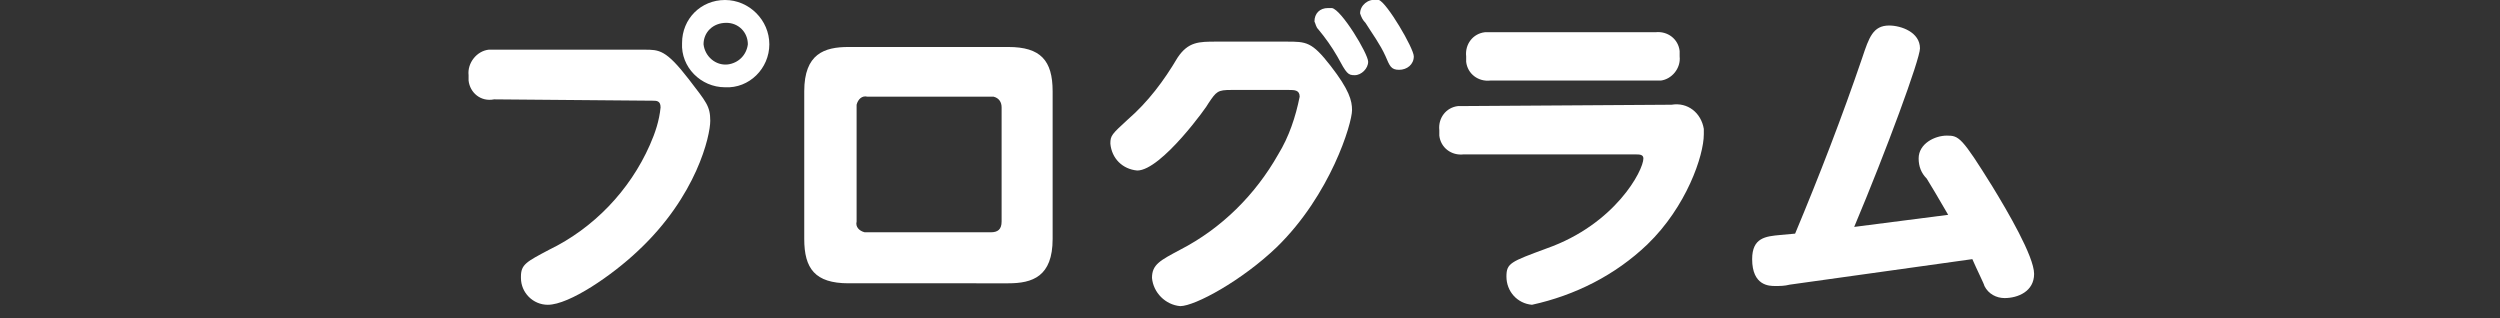
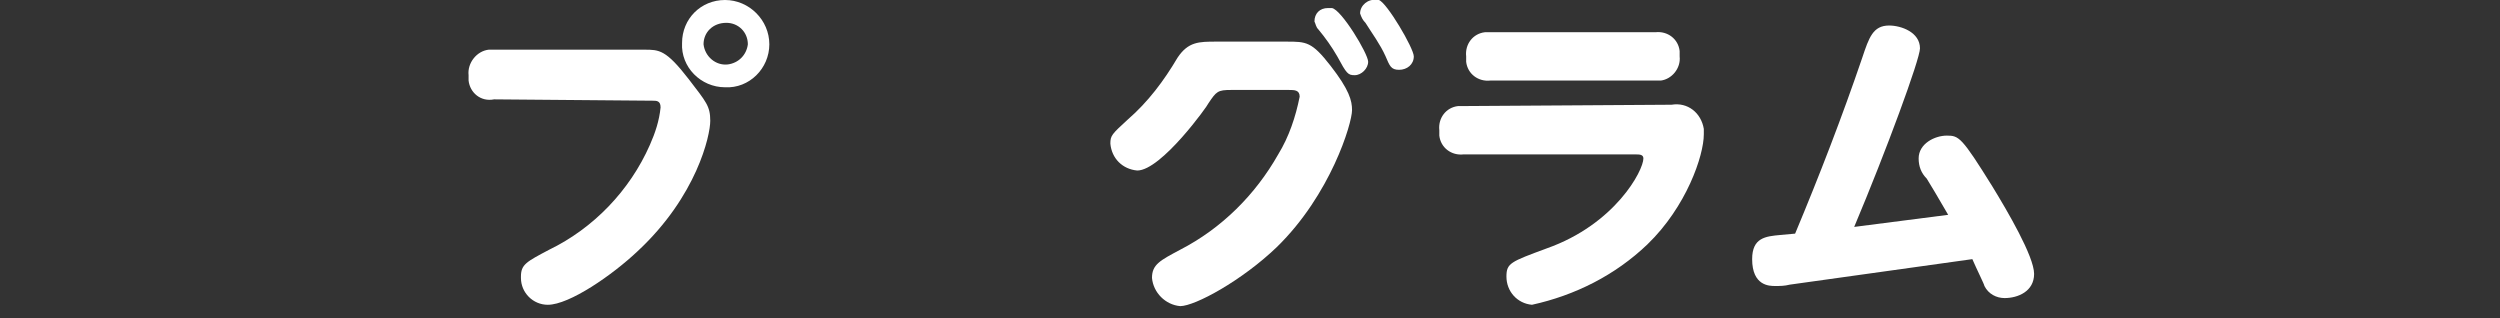
<svg xmlns="http://www.w3.org/2000/svg" version="1.1" id="レイヤー_1" x="0px" y="0px" width="186.2px" height="23.7px" viewBox="0 0 186.2 23.7" style="enable-background:new 0 0 186.2 23.7;" xml:space="preserve">
  <rect x="0" y="0" width="186.2" height="23.7" fill="#333333" stroke="none" />
  <style type="text/css">
	.st0{fill:#FFFFFF;}
</style>
  <g id="レイヤー_2_00000022555382480945687880000005739832692979009413_">
    <g id="レイヤー_2-2">
      <path class="st0" d="M36.8,7.4C35.8,7.6,35,6.9,34.9,6c0-0.1,0-0.3,0-0.4c-0.1-0.9,0.6-1.8,1.5-1.9c0.1,0,0.3,0,0.4,0H48    c1.1,0,1.6,0,3.3,2.2c1.3,1.7,1.6,2,1.6,3.1s-1,5.6-5.4,9.7c-1.9,1.8-5.1,4-6.7,4c-1.1,0-2-0.9-2-2c0,0,0-0.1,0-0.1    c0-0.9,0.4-1.1,2.1-2c3.3-1.6,6-4.4,7.5-7.8c0.4-0.9,0.7-1.8,0.8-2.8c0-0.5-0.3-0.5-0.6-0.5L36.8,7.4z M57.3,3.3    c0,1.8-1.5,3.3-3.3,3.2c-1.8,0-3.3-1.5-3.2-3.3C50.8,1.4,52.2,0,54,0C55.8,0,57.3,1.5,57.3,3.3C57.3,3.3,57.3,3.3,57.3,3.3z     M52.4,3.3c0.1,0.9,0.9,1.6,1.8,1.5c0.8-0.1,1.4-0.7,1.5-1.5c0-0.9-0.7-1.6-1.6-1.6C53.1,1.7,52.4,2.4,52.4,3.3    C52.4,3.3,52.4,3.3,52.4,3.3z" />
-       <path class="st0" d="M78.4,17.8c0,2.8-1.5,3.3-3.3,3.3H63.2c-2.5,0-3.3-1.1-3.3-3.3v-11c0-2.8,1.5-3.3,3.3-3.3h11.9    c2.4,0,3.3,1,3.3,3.3V17.8z M63.8,16.5c-0.1,0.4,0.2,0.7,0.6,0.8c0.1,0,0.1,0,0.2,0h9.2c0.5,0,0.8-0.2,0.8-0.8V8    c0-0.4-0.2-0.7-0.6-0.8c-0.1,0-0.1,0-0.2,0h-9.2c-0.4-0.1-0.7,0.2-0.8,0.6c0,0.1,0,0.1,0,0.2V16.5z" />
      <path class="st0" d="M91.7,6.7c-1,0-1.1,0.1-1.7,1c0,0.1-3.5,5-5.3,5c-1.1-0.1-1.9-0.9-2-2c0-0.6,0.1-0.7,1.3-1.8    c1.5-1.3,2.7-2.9,3.7-4.6c0.8-1.2,1.6-1.2,2.9-1.2h5.2c1.5,0,1.9,0,3.3,1.8s1.6,2.6,1.6,3.3c0,1-1.6,6.3-5.6,10.2    c-2.6,2.5-6.1,4.4-7.2,4.4c-1.1-0.1-2-1-2.1-2.1c0-1,0.6-1.3,2.1-2.1c3.1-1.6,5.6-4.1,7.3-7.1c0.8-1.3,1.3-2.8,1.6-4.3    c0-0.5-0.4-0.5-0.8-0.5H91.7z M101.9,4.6c0,0.5-0.5,1-1,1c-0.5,0-0.6-0.1-1.3-1.4c-0.4-0.7-0.9-1.4-1.4-2    c-0.2-0.2-0.2-0.4-0.3-0.6c0-0.6,0.4-1,1-1c0.1,0,0.2,0,0.3,0C99.9,0.7,101.9,4,101.9,4.6z M105.3,4.2c0,0.6-0.5,1-1.1,1    c-0.6,0-0.7-0.3-1-1c-0.4-0.9-1-1.7-1.5-2.5c-0.2-0.2-0.3-0.4-0.4-0.7c0-0.6,0.6-1.1,1.2-1c0.1,0,0.1,0,0.2,0    C103.3,0.2,105.3,3.6,105.3,4.2L105.3,4.2z" />
      <path class="st0" d="M124.5,7.8c1.2-0.2,2.2,0.6,2.4,1.8c0,0.1,0,0.3,0,0.4c0,1.6-1.3,5.4-4.2,8.2c-2.4,2.3-5.4,3.8-8.6,4.5    c-1.1-0.1-1.9-1-1.9-2.1c0-1,0.3-1.1,3-2.1c5.1-1.8,7.2-5.8,7.2-6.7c0-0.3-0.3-0.3-0.6-0.3H109c-0.9,0.1-1.7-0.5-1.8-1.4    c0-0.1,0-0.3,0-0.4c-0.1-0.9,0.5-1.7,1.4-1.8c0.1,0,0.3,0,0.4,0L124.5,7.8z M123.3,2.4c0.9-0.1,1.7,0.5,1.8,1.4c0,0.1,0,0.3,0,0.4    c0.1,0.9-0.6,1.7-1.4,1.8c-0.1,0-0.3,0-0.4,0H111c-0.9,0.1-1.7-0.5-1.8-1.4c0-0.1,0-0.3,0-0.4c-0.1-0.9,0.5-1.7,1.4-1.8    c0.1,0,0.3,0,0.4,0L123.3,2.4z" />
      <path class="st0" d="M145.1,16c-1-1.7-1.1-1.9-1.6-2.7c-0.4-0.4-0.6-0.9-0.6-1.5c0-1.1,1.2-1.7,2.1-1.7s1.1,0.1,3.4,3.8    c1.1,1.8,3.1,5.2,3.1,6.5s-1.2,1.8-2.2,1.8c-0.6,0-1.2-0.3-1.5-0.9c0-0.1-0.6-1.3-0.9-2l-13.6,1.9c-0.4,0.1-0.7,0.1-1.1,0.1    c-0.4,0-1.7,0-1.7-2c0-1.6,1-1.7,2.1-1.8l1.1-0.1c1.8-4.3,3.5-8.7,5-13.1c0.5-1.5,0.8-2.4,2-2.4c0.9,0,2.3,0.5,2.3,1.7    c0,0.8-2.5,7.6-4.9,13.3L145.1,16z" />
    </g>
  </g>
</svg>